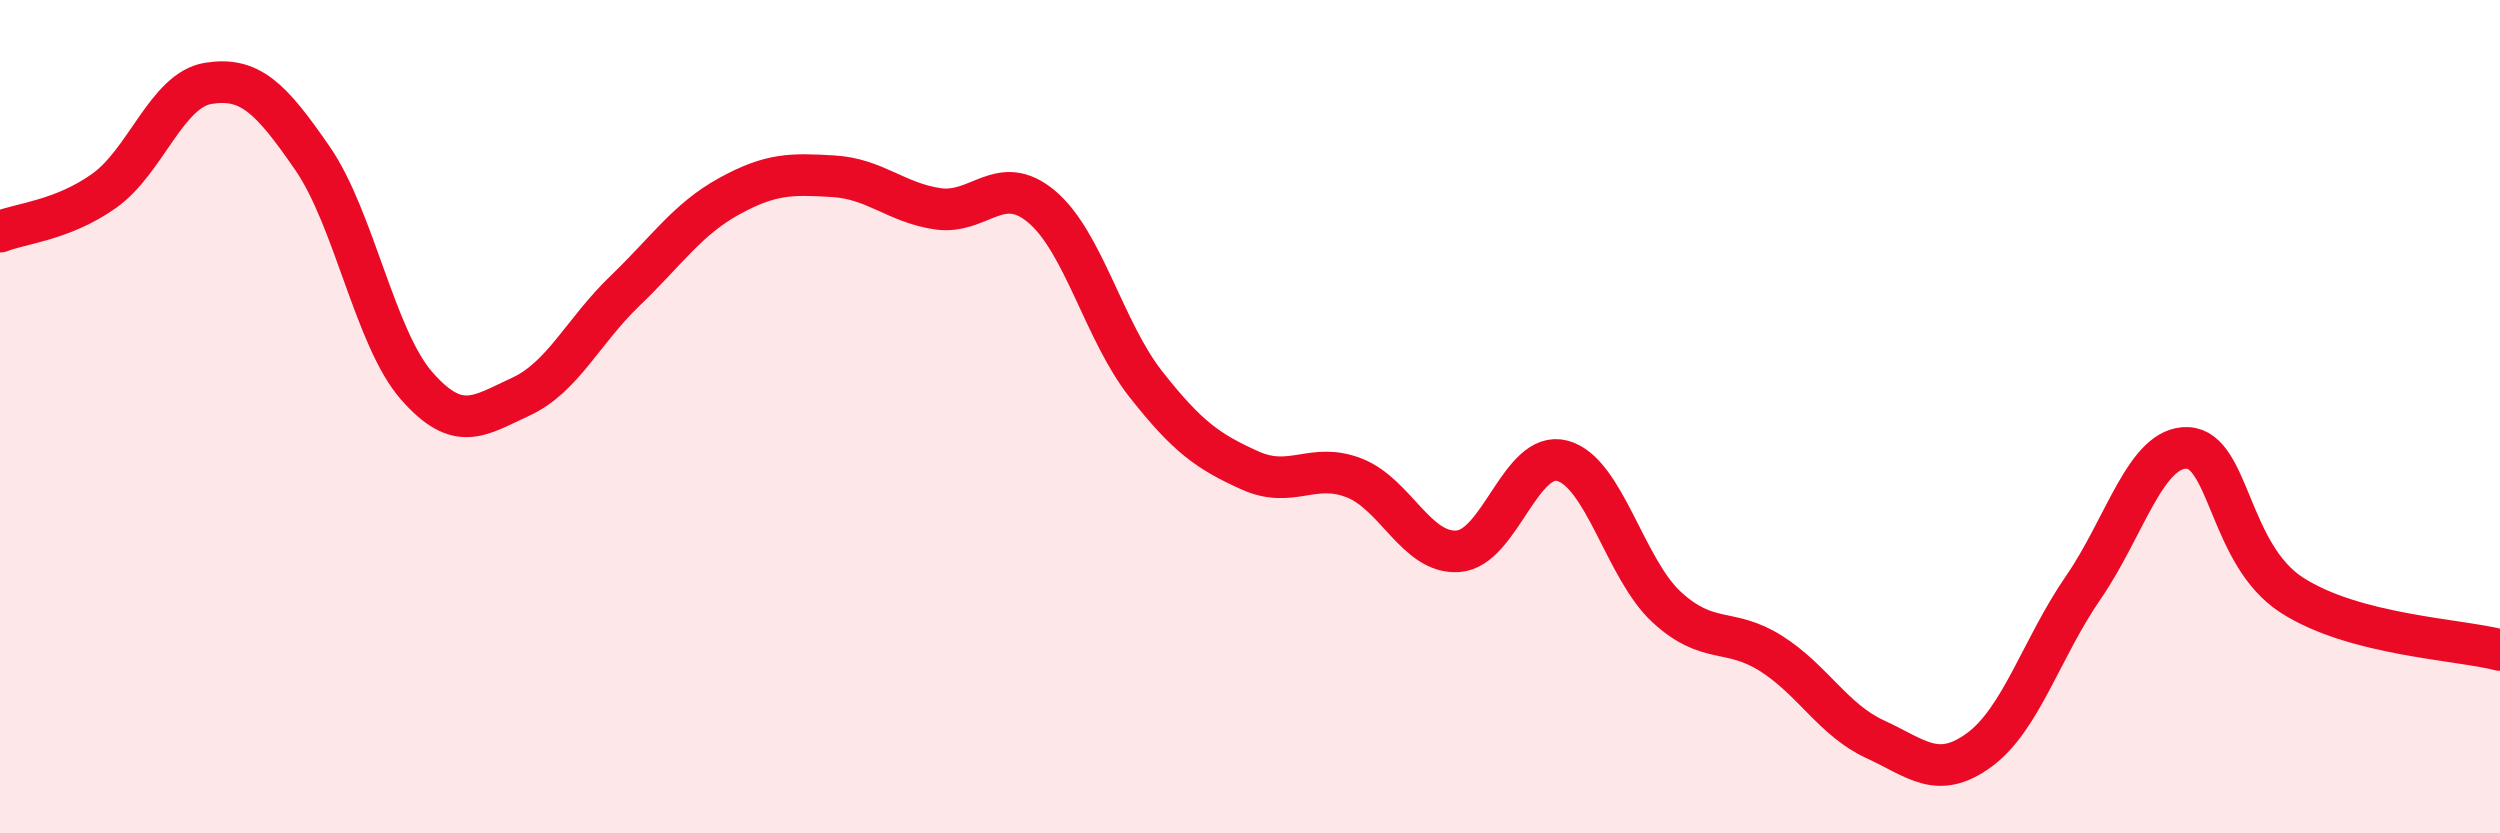
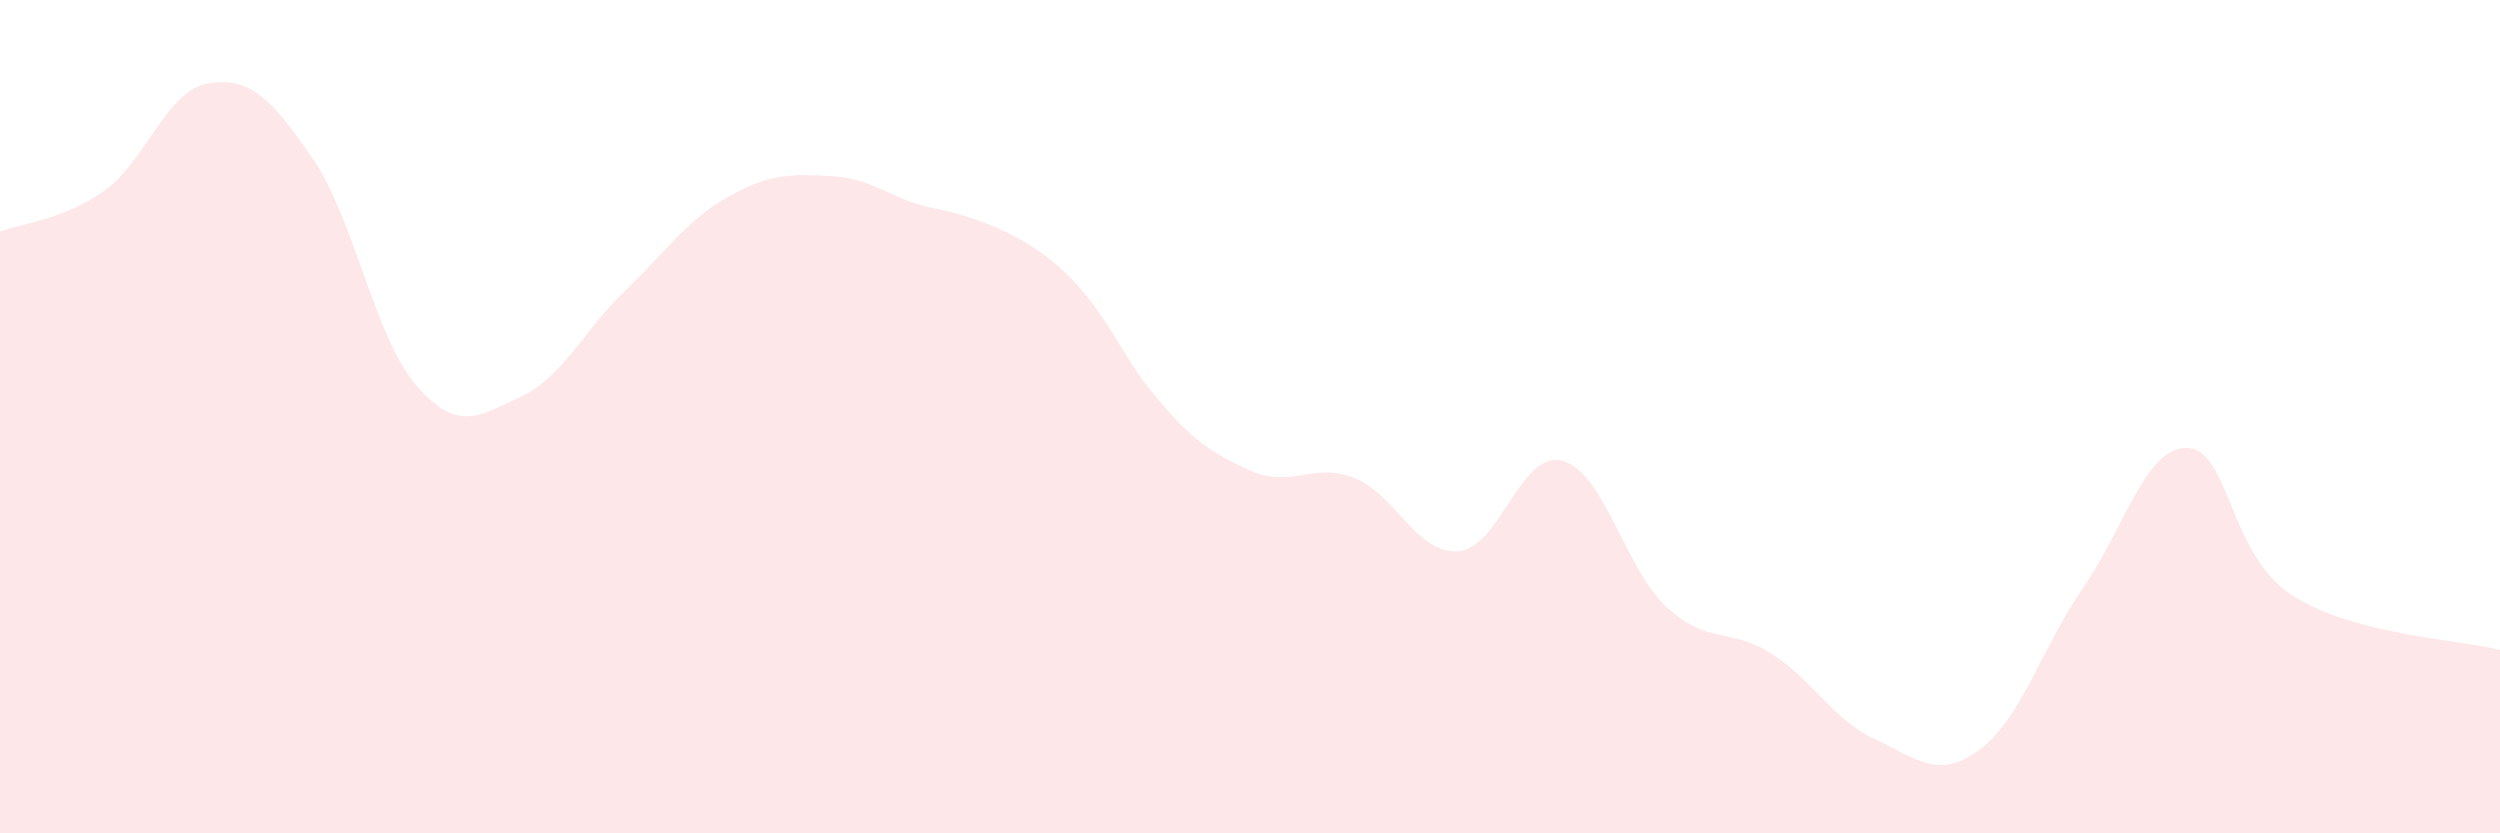
<svg xmlns="http://www.w3.org/2000/svg" width="60" height="20" viewBox="0 0 60 20">
-   <path d="M 0,5.56 C 0.5,5.36 1.5,5.29 2.5,4.58 C 3.5,3.87 4,2.16 5,2 C 6,1.84 6.5,2.35 7.5,3.8 C 8.5,5.25 9,8.12 10,9.26 C 11,10.4 11.5,9.98 12.5,9.52 C 13.5,9.06 14,7.94 15,6.98 C 16,6.02 16.5,5.26 17.5,4.71 C 18.5,4.16 19,4.17 20,4.23 C 21,4.29 21.5,4.86 22.5,5.01 C 23.5,5.16 24,4.12 25,4.96 C 26,5.8 26.5,7.95 27.5,9.22 C 28.5,10.49 29,10.84 30,11.29 C 31,11.74 31.5,11.08 32.5,11.47 C 33.5,11.86 34,13.31 35,13.23 C 36,13.15 36.5,10.79 37.5,11.06 C 38.5,11.33 39,13.65 40,14.57 C 41,15.49 41.5,15.05 42.5,15.68 C 43.5,16.31 44,17.28 45,17.74 C 46,18.2 46.5,18.73 47.5,18 C 48.5,17.27 49,15.55 50,14.1 C 51,12.65 51.5,10.71 52.5,10.75 C 53.5,10.79 53.5,13.31 55,14.28 C 56.5,15.25 59,15.34 60,15.6L60 20L0 20Z" fill="#EB0A25" opacity="0.1" stroke-linecap="round" stroke-linejoin="round" />
-   <path d="M 0,5.56 C 0.5,5.36 1.5,5.29 2.5,4.58 C 3.5,3.87 4,2.16 5,2 C 6,1.84 6.5,2.35 7.5,3.8 C 8.5,5.25 9,8.12 10,9.26 C 11,10.4 11.5,9.98 12.5,9.52 C 13.5,9.06 14,7.94 15,6.98 C 16,6.02 16.5,5.26 17.5,4.71 C 18.5,4.16 19,4.17 20,4.23 C 21,4.29 21.5,4.86 22.5,5.01 C 23.5,5.16 24,4.12 25,4.96 C 26,5.8 26.5,7.95 27.5,9.22 C 28.5,10.49 29,10.84 30,11.29 C 31,11.74 31.5,11.08 32.5,11.47 C 33.5,11.86 34,13.31 35,13.23 C 36,13.15 36.5,10.79 37.5,11.06 C 38.5,11.33 39,13.65 40,14.57 C 41,15.49 41.5,15.05 42.5,15.68 C 43.5,16.31 44,17.28 45,17.74 C 46,18.2 46.5,18.73 47.5,18 C 48.5,17.27 49,15.55 50,14.1 C 51,12.65 51.5,10.71 52.5,10.75 C 53.5,10.79 53.5,13.31 55,14.28 C 56.5,15.25 59,15.34 60,15.6" stroke="#EB0A25" stroke-width="1" fill="none" stroke-linecap="round" stroke-linejoin="round" />
+   <path d="M 0,5.56 C 0.5,5.36 1.5,5.29 2.5,4.58 C 3.5,3.87 4,2.16 5,2 C 6,1.84 6.5,2.35 7.5,3.8 C 8.5,5.25 9,8.12 10,9.26 C 11,10.4 11.5,9.98 12.5,9.52 C 13.5,9.06 14,7.94 15,6.98 C 16,6.02 16.5,5.26 17.5,4.71 C 18.5,4.16 19,4.17 20,4.23 C 21,4.29 21.5,4.86 22.5,5.01 C 26,5.8 26.5,7.95 27.5,9.22 C 28.5,10.49 29,10.84 30,11.29 C 31,11.74 31.5,11.08 32.5,11.47 C 33.5,11.86 34,13.31 35,13.23 C 36,13.15 36.5,10.79 37.5,11.06 C 38.5,11.33 39,13.65 40,14.57 C 41,15.49 41.5,15.05 42.5,15.68 C 43.5,16.31 44,17.28 45,17.74 C 46,18.2 46.5,18.73 47.5,18 C 48.5,17.27 49,15.55 50,14.1 C 51,12.65 51.5,10.71 52.5,10.75 C 53.5,10.79 53.5,13.31 55,14.28 C 56.5,15.25 59,15.34 60,15.6L60 20L0 20Z" fill="#EB0A25" opacity="0.1" stroke-linecap="round" stroke-linejoin="round" />
</svg>